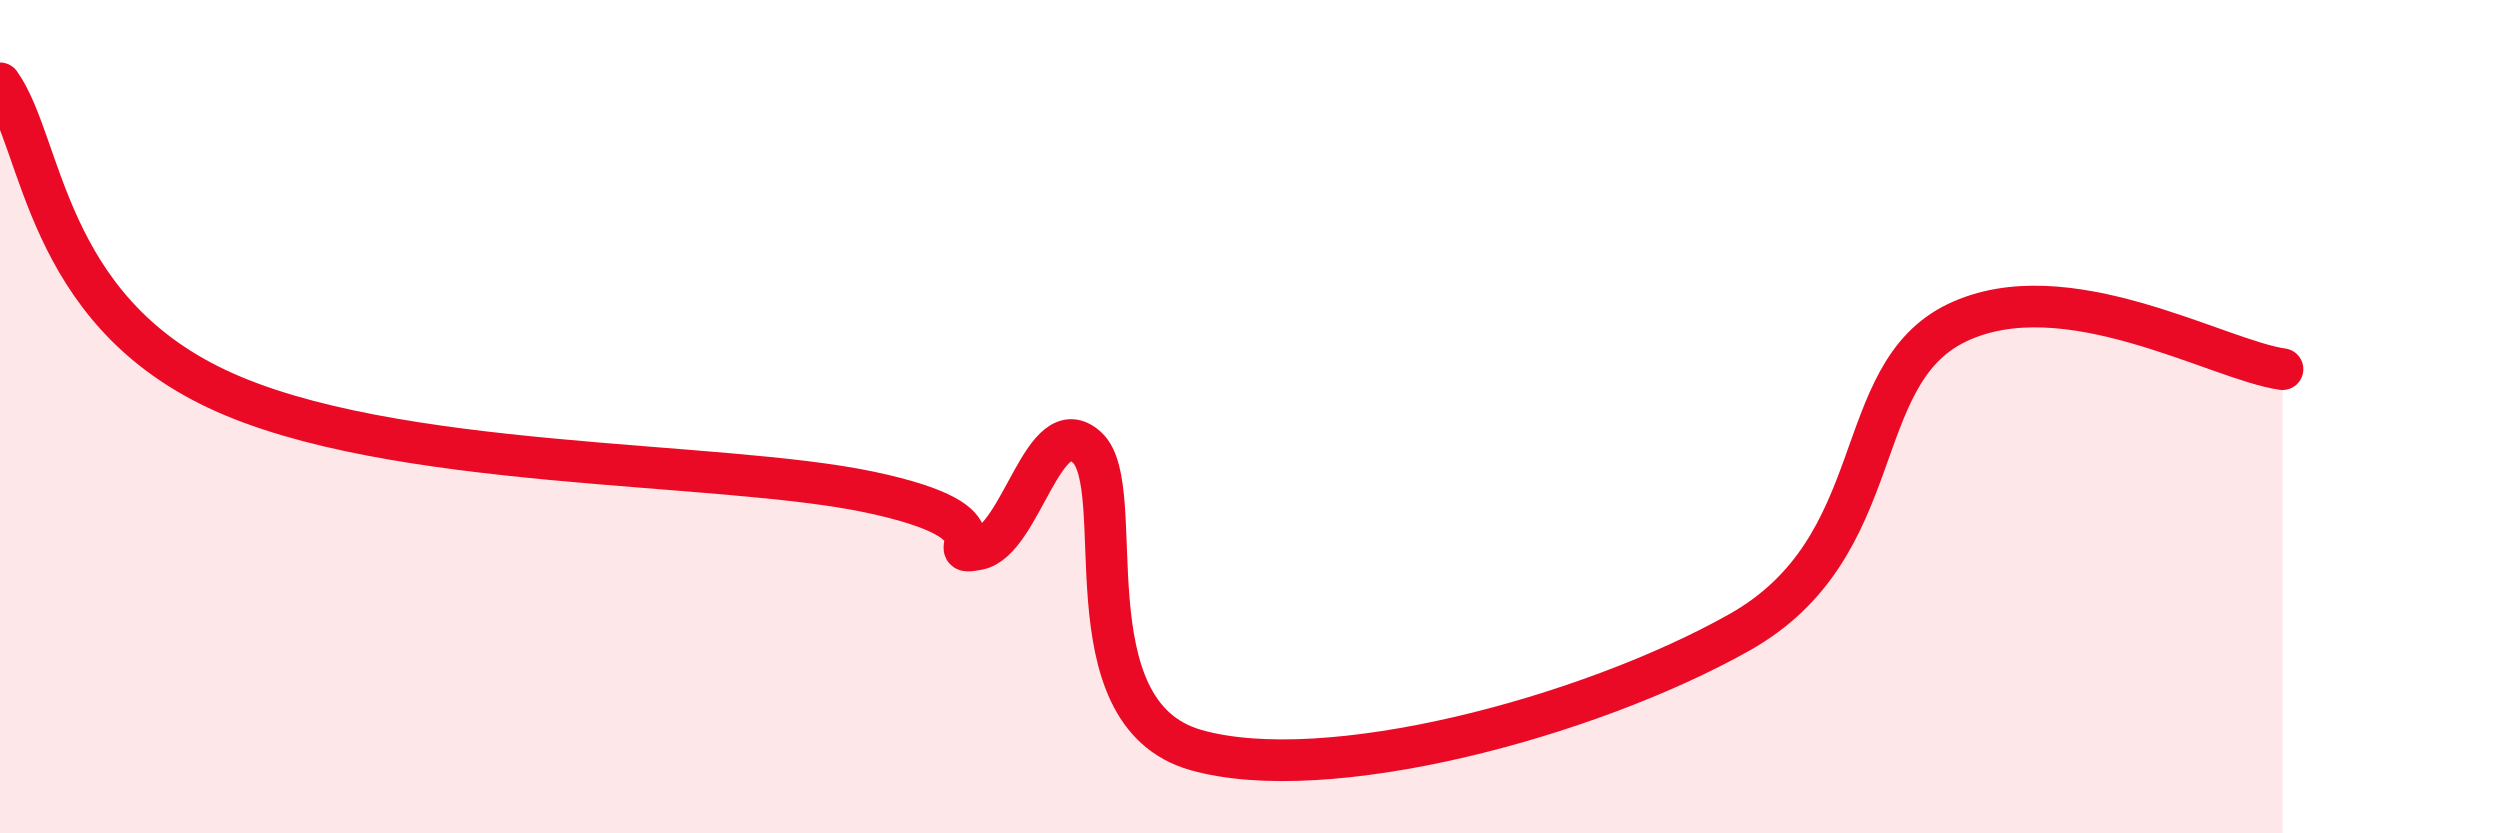
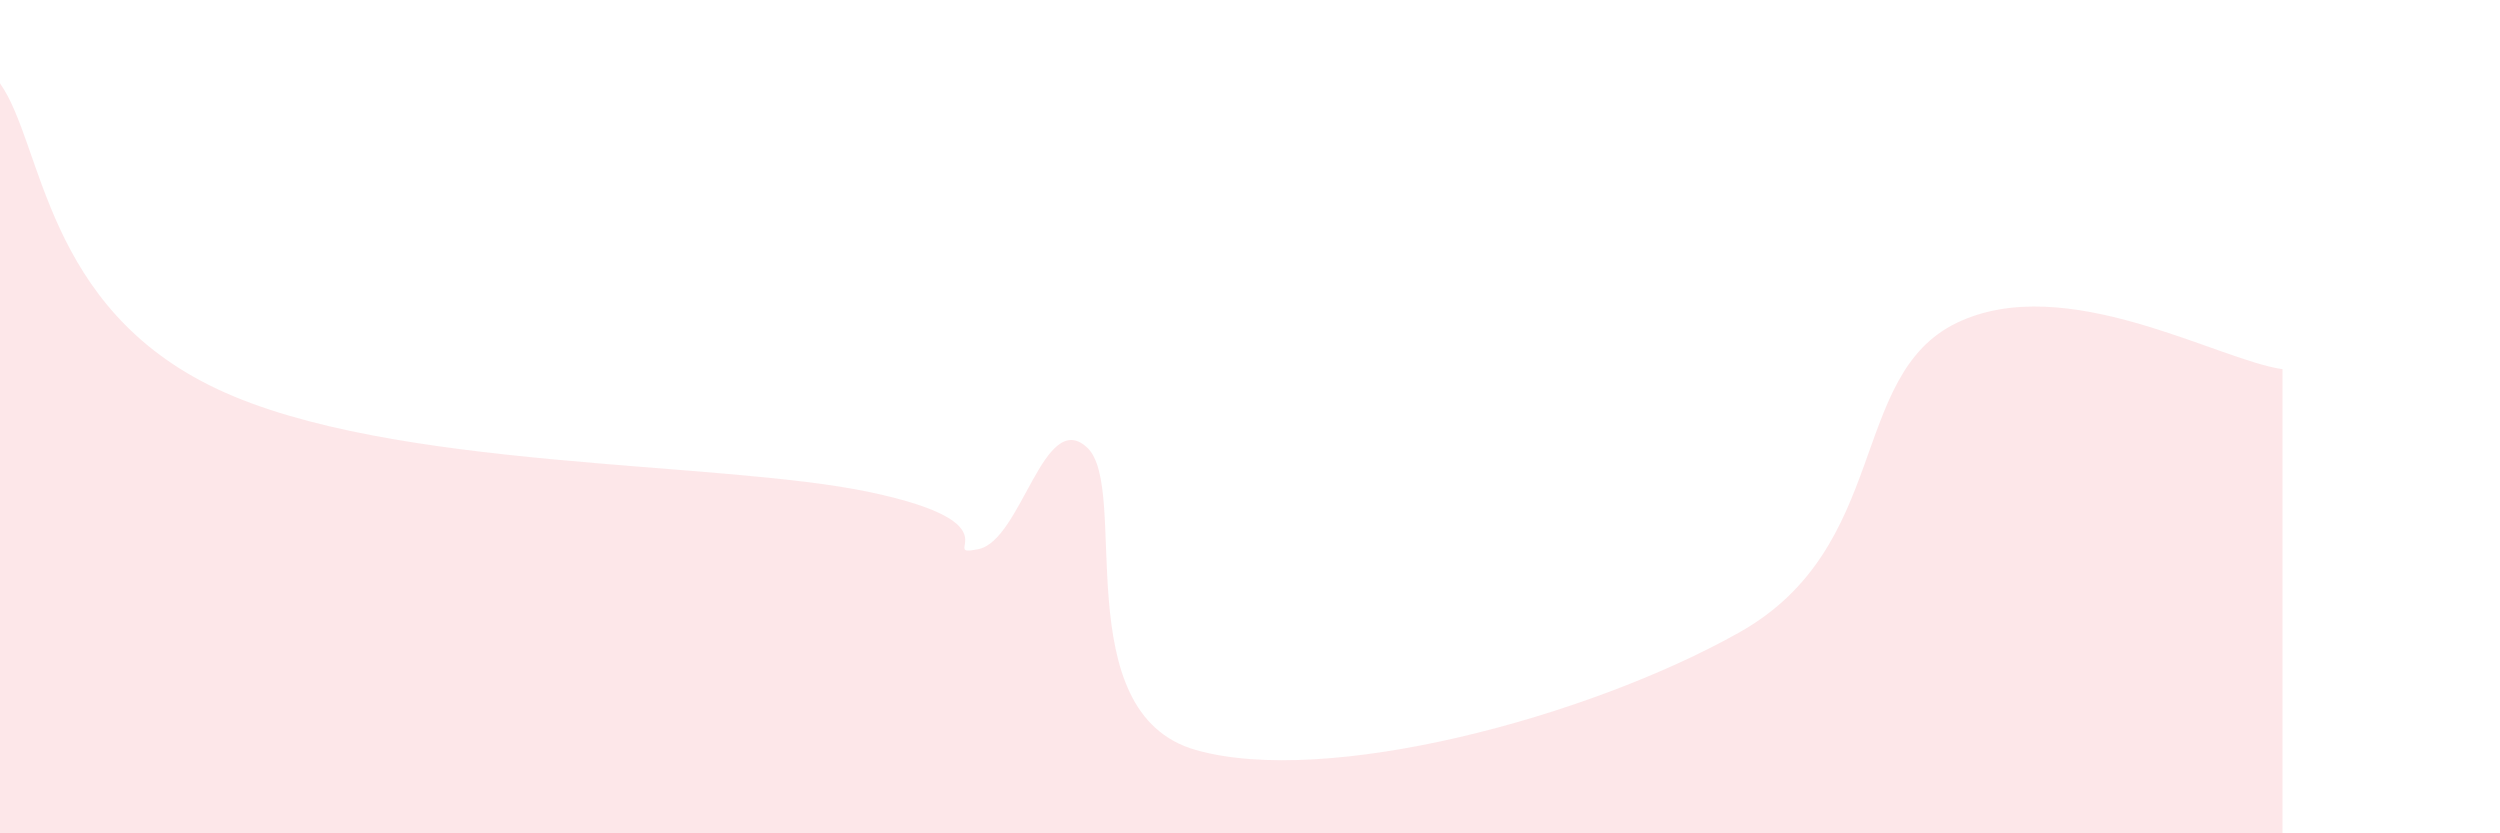
<svg xmlns="http://www.w3.org/2000/svg" width="60" height="20" viewBox="0 0 60 20">
  <path d="M 0,2 C 1.04,3.47 1.05,7.38 5.22,9.34 C 9.39,11.3 17.22,11.04 20.87,11.81 C 24.52,12.58 22.44,13.39 23.48,13.18 C 24.52,12.97 25.05,9.78 26.09,10.74 C 27.13,11.7 25.57,17.11 28.7,18 C 31.83,18.89 38.09,17.23 41.74,15.18 C 45.39,13.13 44.35,9.01 46.96,7.75 C 49.57,6.49 53.22,8.64 54.78,8.86L54.78 20L0 20Z" fill="#EB0A25" opacity="0.1" stroke-linecap="round" stroke-linejoin="round" />
-   <path d="M 0,2 C 1.04,3.47 1.05,7.38 5.22,9.34 C 9.39,11.3 17.22,11.04 20.87,11.81 C 24.52,12.58 22.44,13.39 23.48,13.18 C 24.52,12.97 25.05,9.78 26.09,10.74 C 27.13,11.7 25.57,17.11 28.7,18 C 31.83,18.89 38.09,17.23 41.74,15.18 C 45.39,13.13 44.35,9.01 46.96,7.75 C 49.57,6.49 53.22,8.64 54.78,8.86" stroke="#EB0A25" stroke-width="1" fill="none" stroke-linecap="round" stroke-linejoin="round" />
</svg>